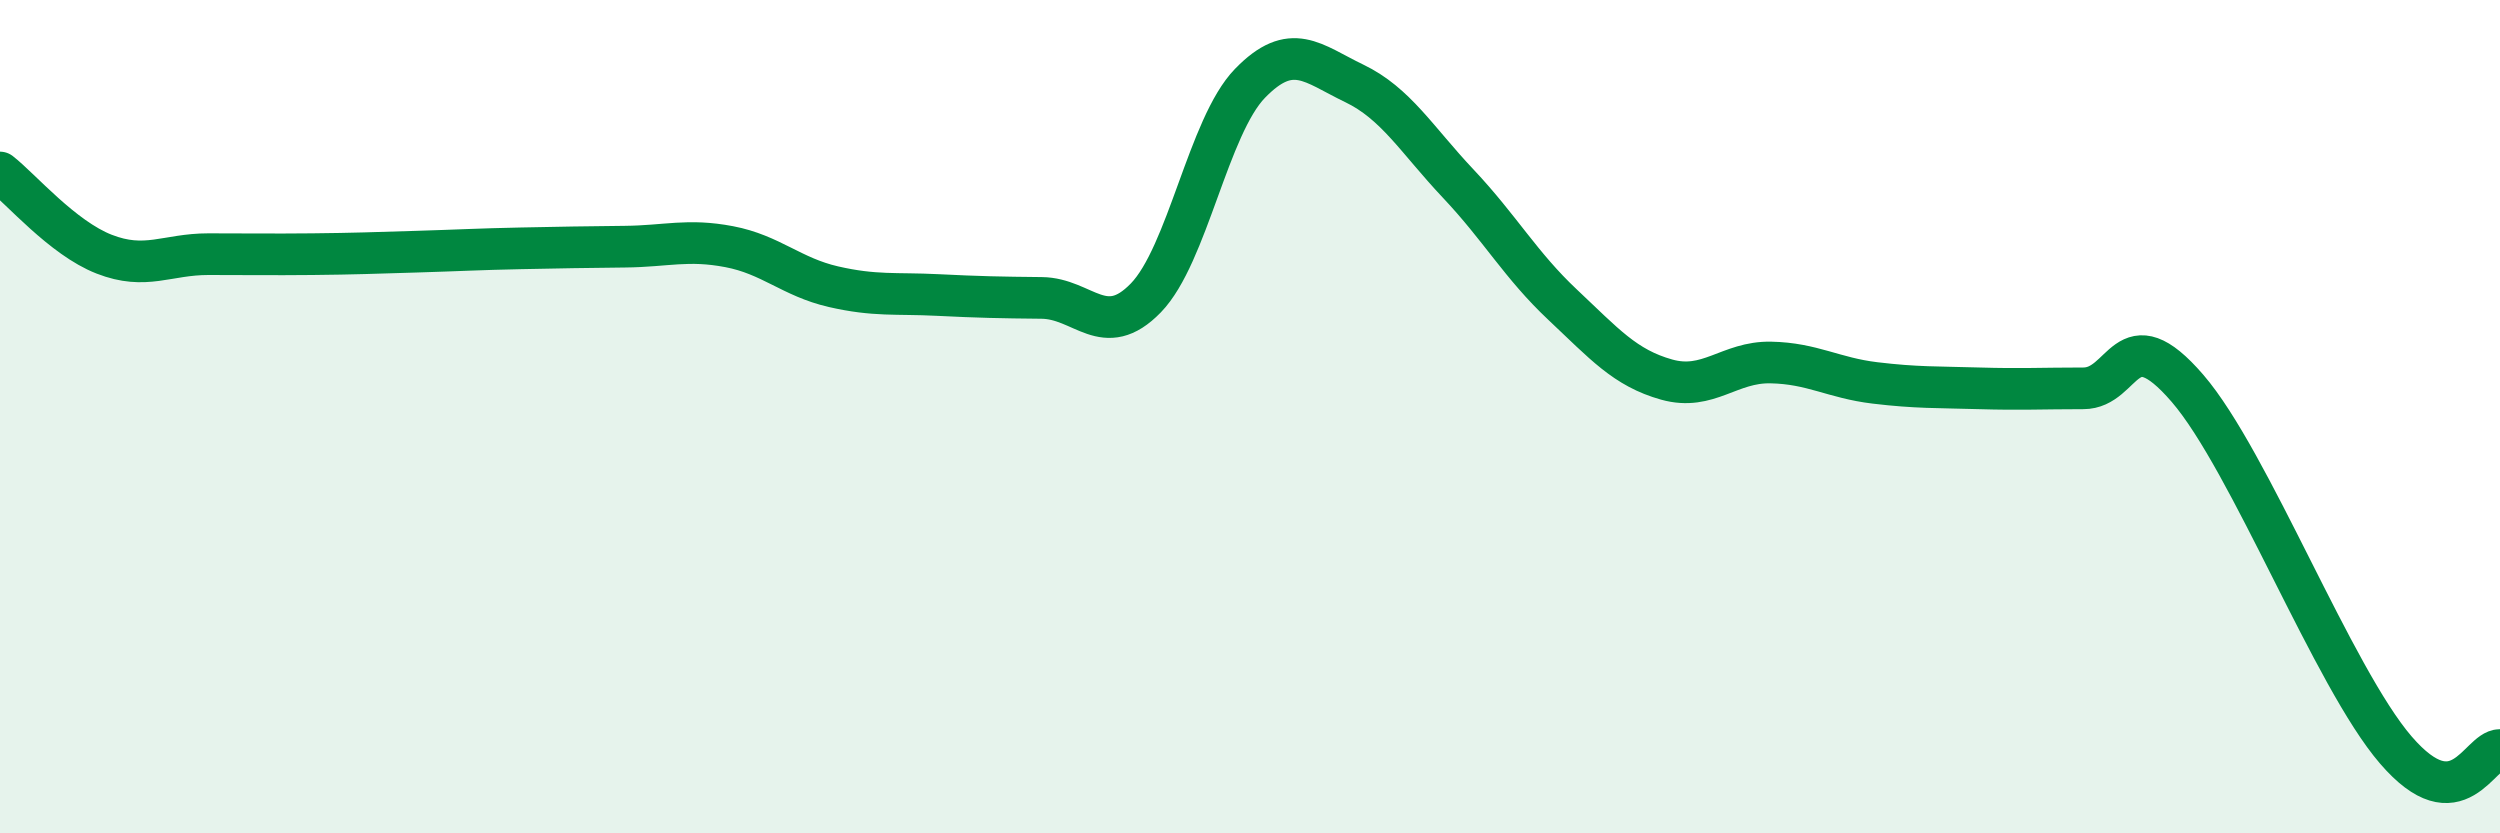
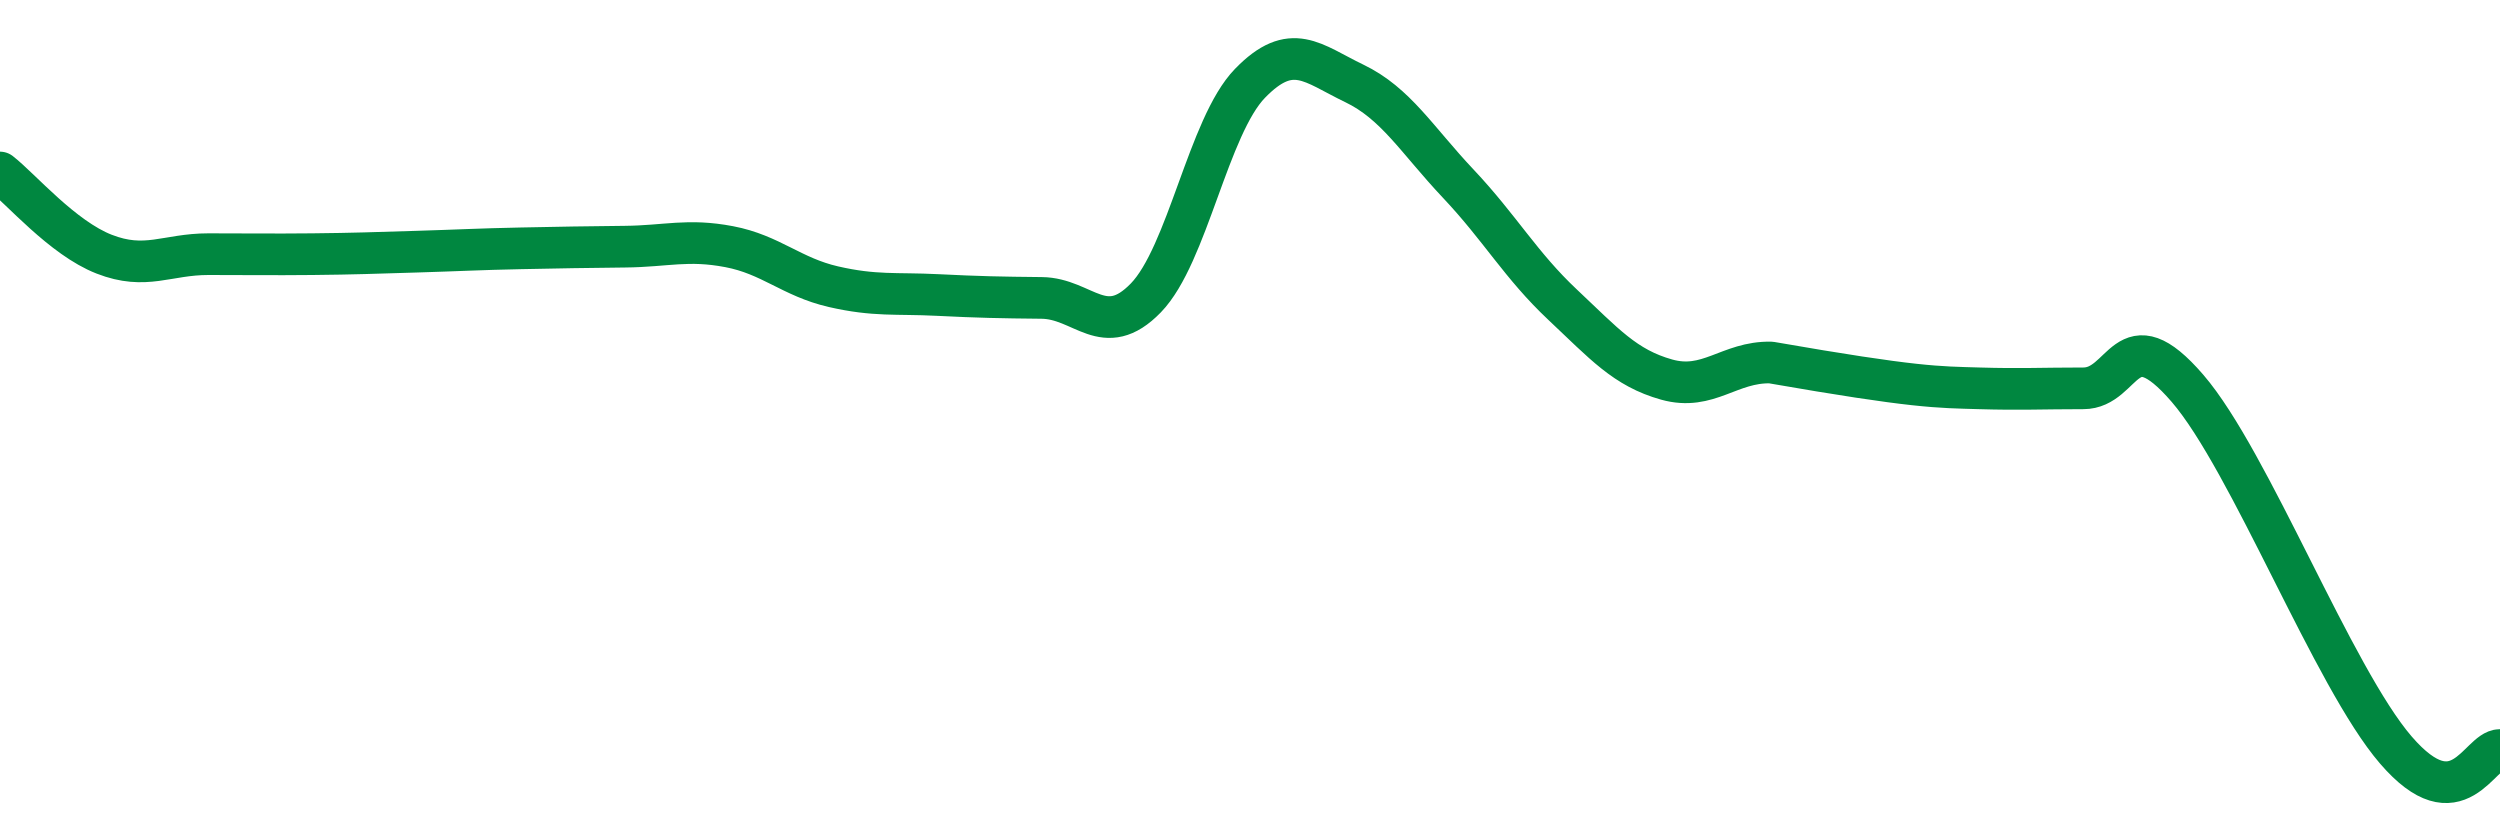
<svg xmlns="http://www.w3.org/2000/svg" width="60" height="20" viewBox="0 0 60 20">
-   <path d="M 0,4.14 C 0.5,4.53 1.5,5.71 2.5,6.1 C 3.5,6.49 4,6.1 5,6.1 C 6,6.1 6.5,6.11 7.5,6.1 C 8.5,6.09 9,6.07 10,6.04 C 11,6.01 11.5,5.98 12.5,5.96 C 13.5,5.94 14,5.93 15,5.92 C 16,5.91 16.5,5.73 17.5,5.92 C 18.5,6.11 19,6.65 20,6.88 C 21,7.11 21.5,7.03 22.5,7.08 C 23.5,7.13 24,7.14 25,7.15 C 26,7.16 26.5,8.18 27.5,7.15 C 28.5,6.12 29,3.03 30,2 C 31,0.97 31.5,1.52 32.5,2 C 33.5,2.48 34,3.35 35,4.41 C 36,5.47 36.5,6.37 37.5,7.31 C 38.5,8.25 39,8.83 40,9.11 C 41,9.39 41.5,8.68 42.5,8.7 C 43.5,8.72 44,9.07 45,9.19 C 46,9.31 46.5,9.29 47.5,9.32 C 48.5,9.35 49,9.32 50,9.32 C 51,9.32 51,7.58 52.5,9.32 C 54,11.06 56,16.26 57.5,18 C 59,19.74 59.5,18 60,18L60 20L0 20Z" fill="#008740" opacity="0.1" stroke-linecap="round" stroke-linejoin="round" />
-   <path d="M 0,4.14 C 0.5,4.53 1.5,5.71 2.5,6.1 C 3.5,6.49 4,6.1 5,6.1 C 6,6.1 6.5,6.11 7.5,6.1 C 8.5,6.09 9,6.07 10,6.04 C 11,6.01 11.5,5.98 12.5,5.96 C 13.5,5.94 14,5.93 15,5.92 C 16,5.91 16.5,5.73 17.5,5.92 C 18.5,6.11 19,6.65 20,6.88 C 21,7.11 21.5,7.03 22.5,7.08 C 23.5,7.13 24,7.14 25,7.15 C 26,7.16 26.5,8.18 27.5,7.15 C 28.5,6.12 29,3.03 30,2 C 31,0.97 31.5,1.52 32.5,2 C 33.5,2.48 34,3.35 35,4.41 C 36,5.47 36.5,6.37 37.5,7.31 C 38.5,8.25 39,8.83 40,9.11 C 41,9.39 41.5,8.68 42.5,8.7 C 43.5,8.72 44,9.07 45,9.19 C 46,9.31 46.5,9.29 47.5,9.32 C 48.5,9.35 49,9.32 50,9.32 C 51,9.32 51,7.58 52.5,9.32 C 54,11.06 56,16.26 57.5,18 C 59,19.74 59.5,18 60,18" stroke="#008740" stroke-width="1" fill="none" stroke-linecap="round" stroke-linejoin="round" />
+   <path d="M 0,4.14 C 0.5,4.53 1.5,5.71 2.5,6.1 C 3.5,6.49 4,6.1 5,6.1 C 6,6.1 6.5,6.11 7.5,6.1 C 8.5,6.09 9,6.07 10,6.04 C 11,6.01 11.5,5.98 12.5,5.96 C 13.5,5.94 14,5.93 15,5.92 C 16,5.91 16.5,5.73 17.5,5.92 C 18.5,6.11 19,6.65 20,6.88 C 21,7.11 21.5,7.03 22.5,7.08 C 23.5,7.13 24,7.14 25,7.15 C 26,7.16 26.5,8.18 27.5,7.15 C 28.5,6.12 29,3.03 30,2 C 31,0.97 31.5,1.52 32.5,2 C 33.5,2.48 34,3.35 35,4.41 C 36,5.47 36.5,6.37 37.5,7.31 C 38.5,8.25 39,8.83 40,9.11 C 41,9.39 41.5,8.68 42.5,8.7 C 46,9.31 46.5,9.29 47.5,9.32 C 48.5,9.35 49,9.32 50,9.32 C 51,9.32 51,7.58 52.5,9.32 C 54,11.06 56,16.26 57.5,18 C 59,19.74 59.5,18 60,18" stroke="#008740" stroke-width="1" fill="none" stroke-linecap="round" stroke-linejoin="round" />
</svg>